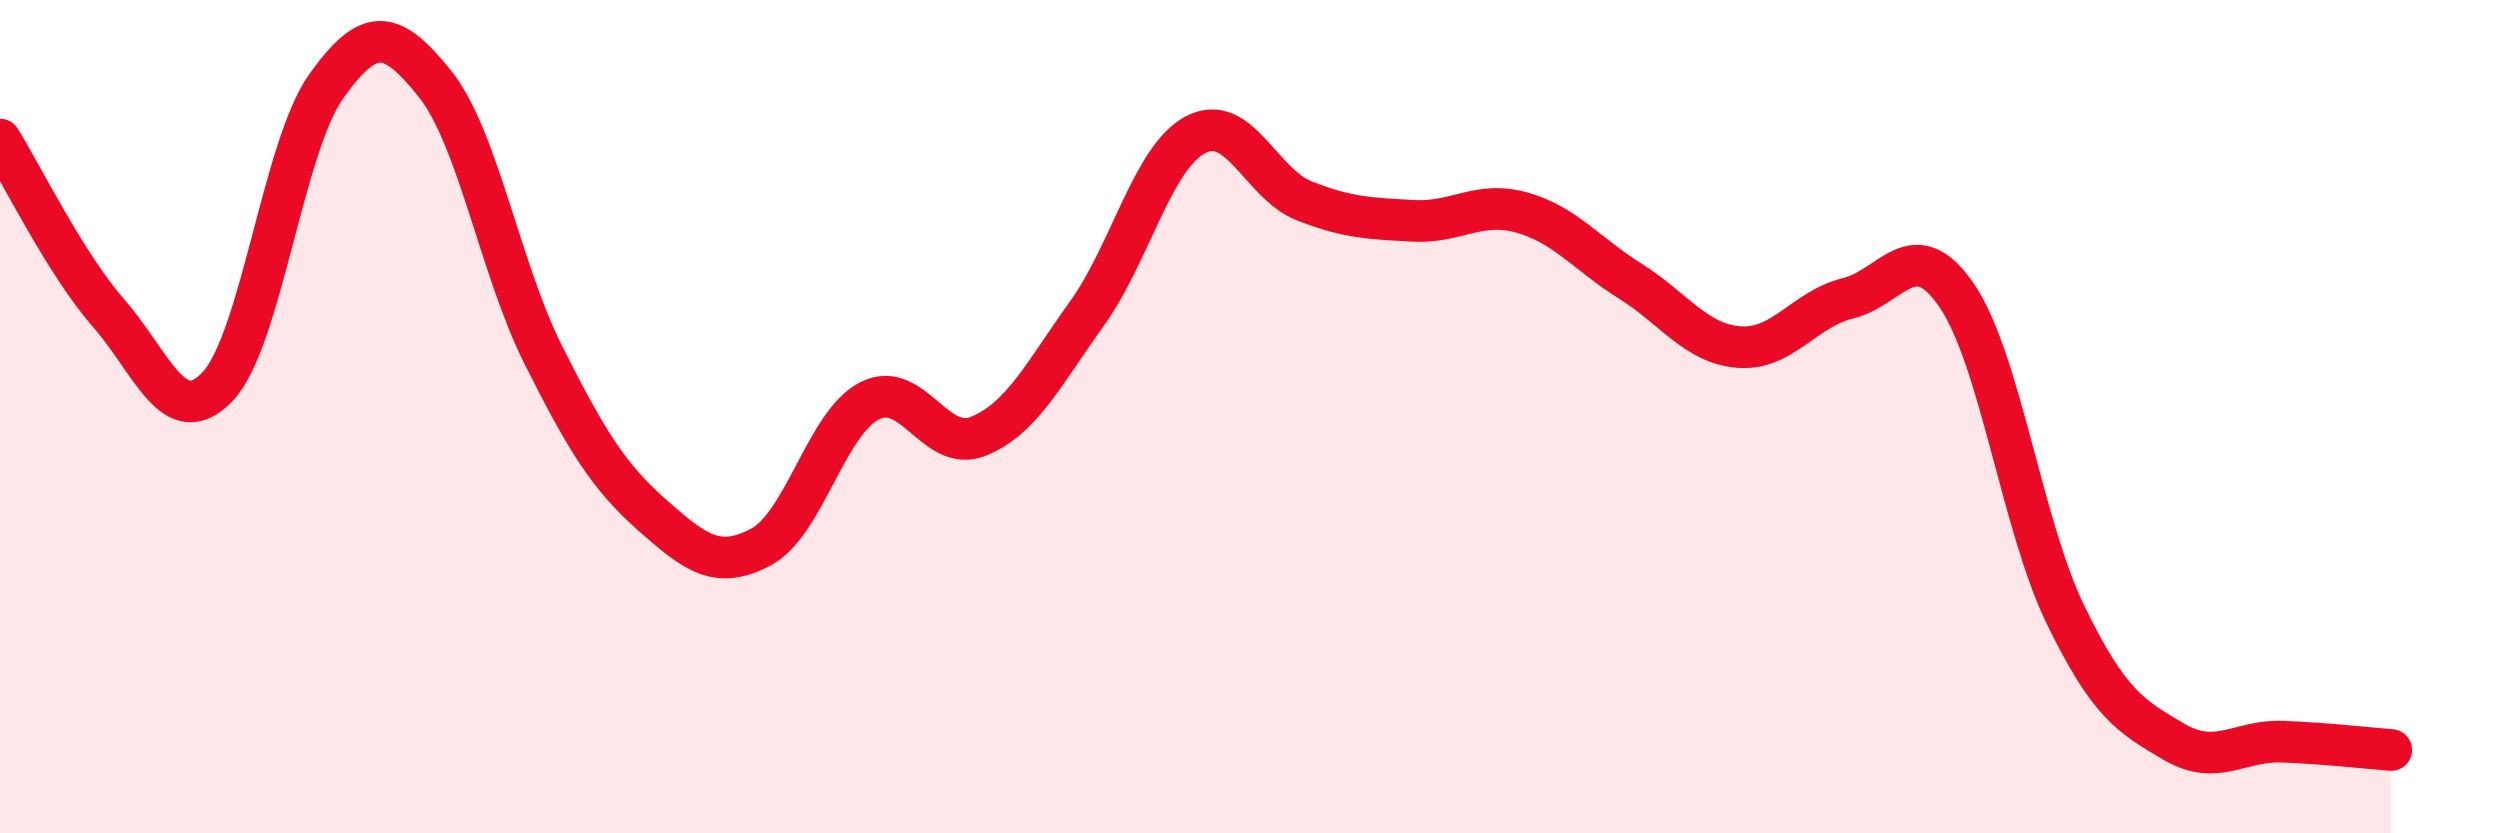
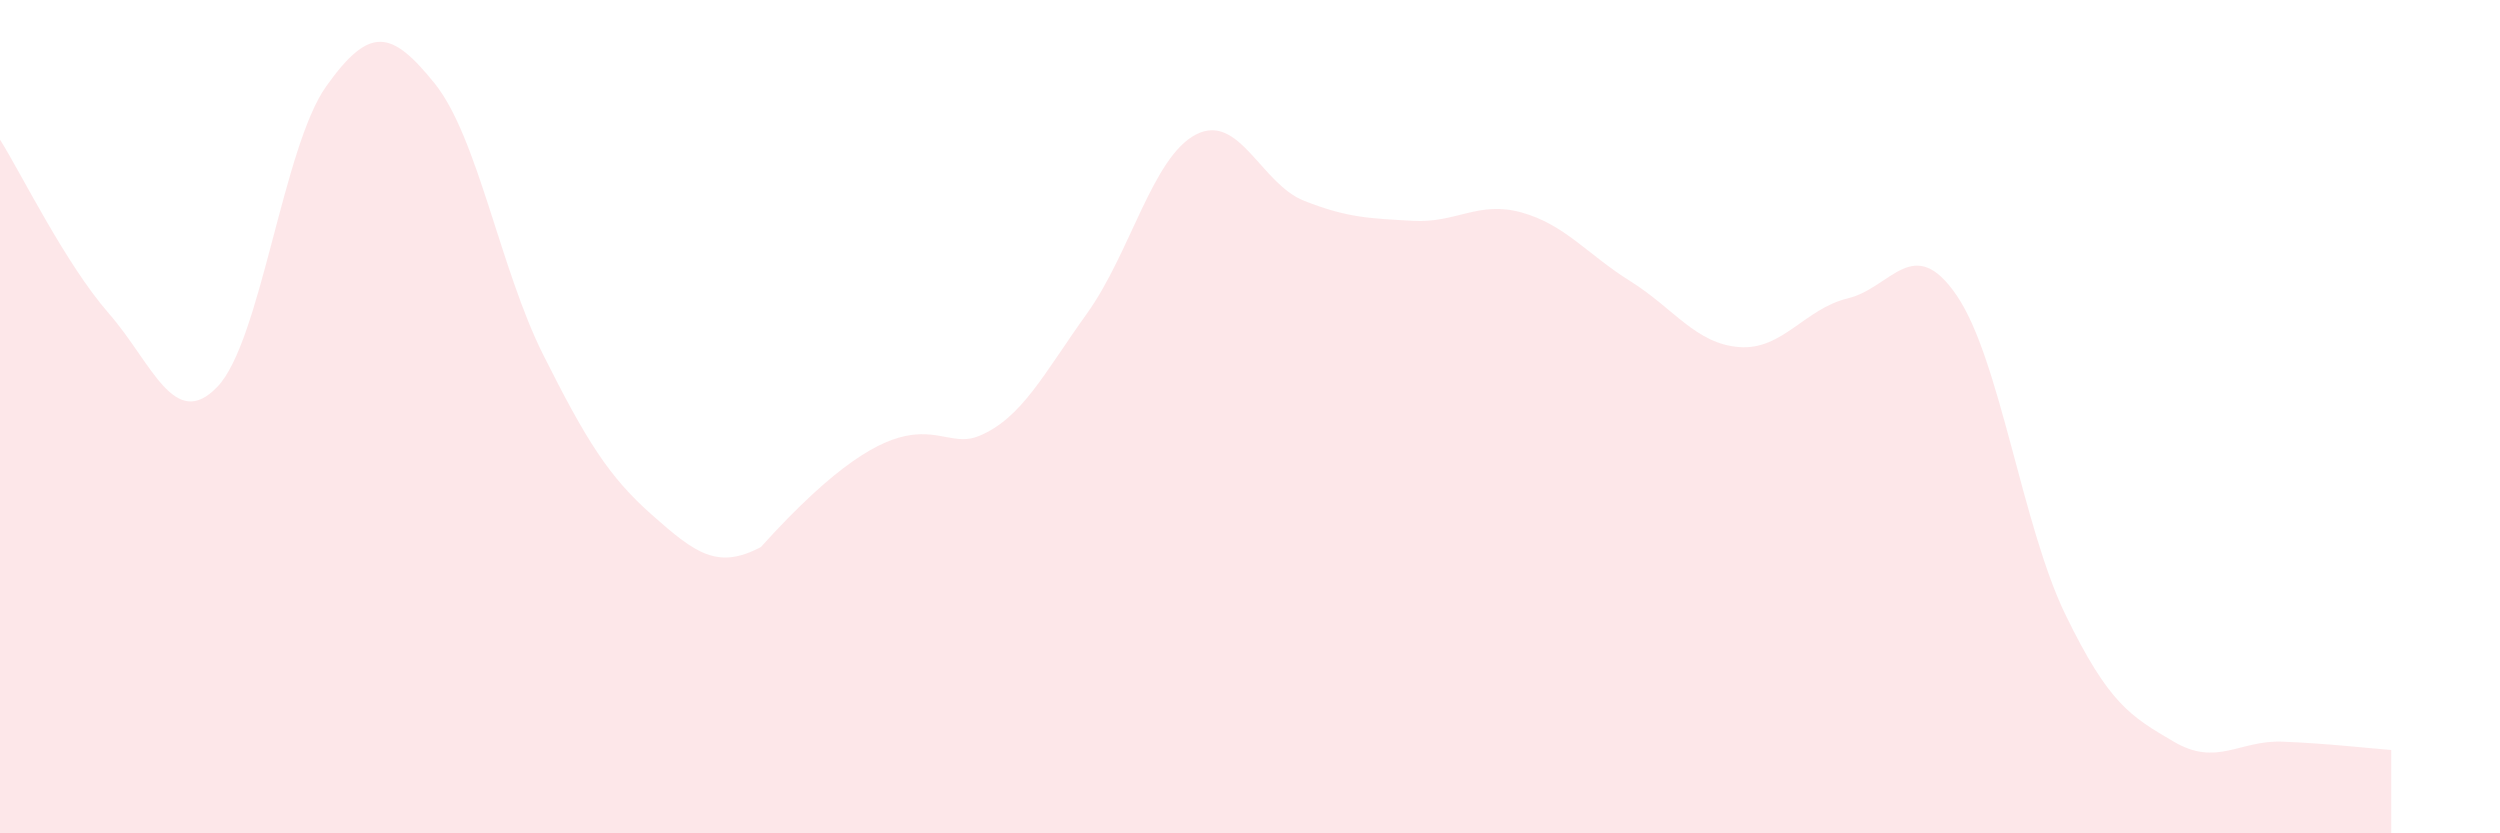
<svg xmlns="http://www.w3.org/2000/svg" width="60" height="20" viewBox="0 0 60 20">
-   <path d="M 0,3.35 C 0.52,4.18 1.57,6.33 2.61,7.52 C 3.65,8.71 4.18,10.37 5.22,9.28 C 6.26,8.19 6.79,3.53 7.83,2.07 C 8.87,0.61 9.39,0.71 10.43,2 C 11.47,3.29 12,6.45 13.04,8.52 C 14.08,10.59 14.61,11.44 15.65,12.36 C 16.69,13.28 17.22,13.68 18.26,13.13 C 19.3,12.58 19.83,10.15 20.87,9.62 C 21.91,9.09 22.44,10.89 23.48,10.47 C 24.52,10.05 25.05,8.97 26.09,7.52 C 27.13,6.07 27.66,3.77 28.7,3.23 C 29.74,2.69 30.26,4.41 31.3,4.82 C 32.34,5.23 32.87,5.24 33.91,5.3 C 34.95,5.36 35.48,4.81 36.52,5.1 C 37.56,5.39 38.09,6.1 39.13,6.75 C 40.17,7.4 40.7,8.25 41.74,8.33 C 42.78,8.41 43.31,7.41 44.35,7.16 C 45.39,6.91 45.92,5.57 46.96,7.09 C 48,8.61 48.53,12.61 49.57,14.75 C 50.61,16.89 51.13,17.19 52.17,17.8 C 53.21,18.41 53.74,17.76 54.78,17.8 C 55.82,17.84 56.87,17.96 57.39,18L57.39 20L0 20Z" fill="#EB0A25" opacity="0.1" stroke-linecap="round" stroke-linejoin="round" />
-   <path d="M 0,3.35 C 0.52,4.18 1.57,6.33 2.61,7.52 C 3.65,8.71 4.18,10.37 5.22,9.28 C 6.26,8.19 6.79,3.53 7.83,2.07 C 8.87,0.61 9.39,0.71 10.43,2 C 11.47,3.29 12,6.45 13.04,8.52 C 14.08,10.59 14.61,11.44 15.65,12.36 C 16.69,13.28 17.22,13.68 18.26,13.13 C 19.3,12.58 19.83,10.15 20.87,9.62 C 21.91,9.09 22.44,10.89 23.48,10.47 C 24.52,10.05 25.05,8.97 26.09,7.52 C 27.13,6.07 27.66,3.77 28.7,3.23 C 29.74,2.69 30.26,4.41 31.3,4.82 C 32.34,5.23 32.87,5.24 33.91,5.3 C 34.95,5.36 35.48,4.81 36.52,5.1 C 37.56,5.39 38.09,6.1 39.13,6.75 C 40.17,7.4 40.7,8.25 41.74,8.33 C 42.78,8.41 43.31,7.41 44.35,7.16 C 45.39,6.91 45.92,5.57 46.96,7.09 C 48,8.61 48.53,12.61 49.57,14.75 C 50.61,16.89 51.13,17.19 52.17,17.8 C 53.21,18.41 53.74,17.76 54.78,17.8 C 55.82,17.84 56.87,17.96 57.39,18" stroke="#EB0A25" stroke-width="1" fill="none" stroke-linecap="round" stroke-linejoin="round" />
+   <path d="M 0,3.35 C 0.52,4.18 1.57,6.33 2.61,7.52 C 3.65,8.71 4.18,10.37 5.22,9.28 C 6.26,8.19 6.79,3.53 7.83,2.07 C 8.87,0.61 9.39,0.71 10.43,2 C 11.47,3.29 12,6.45 13.04,8.52 C 14.08,10.59 14.61,11.44 15.65,12.36 C 16.69,13.28 17.22,13.68 18.26,13.13 C 21.91,9.09 22.44,10.89 23.48,10.47 C 24.52,10.05 25.05,8.97 26.09,7.52 C 27.13,6.07 27.66,3.77 28.7,3.23 C 29.74,2.69 30.26,4.41 31.3,4.82 C 32.34,5.23 32.87,5.24 33.91,5.3 C 34.95,5.36 35.48,4.81 36.52,5.1 C 37.56,5.39 38.09,6.1 39.13,6.75 C 40.17,7.4 40.7,8.25 41.74,8.33 C 42.78,8.41 43.31,7.41 44.35,7.16 C 45.39,6.91 45.92,5.57 46.96,7.09 C 48,8.61 48.53,12.61 49.57,14.75 C 50.61,16.89 51.13,17.19 52.17,17.8 C 53.21,18.41 53.74,17.76 54.78,17.8 C 55.82,17.84 56.87,17.96 57.39,18L57.39 20L0 20Z" fill="#EB0A25" opacity="0.1" stroke-linecap="round" stroke-linejoin="round" />
</svg>